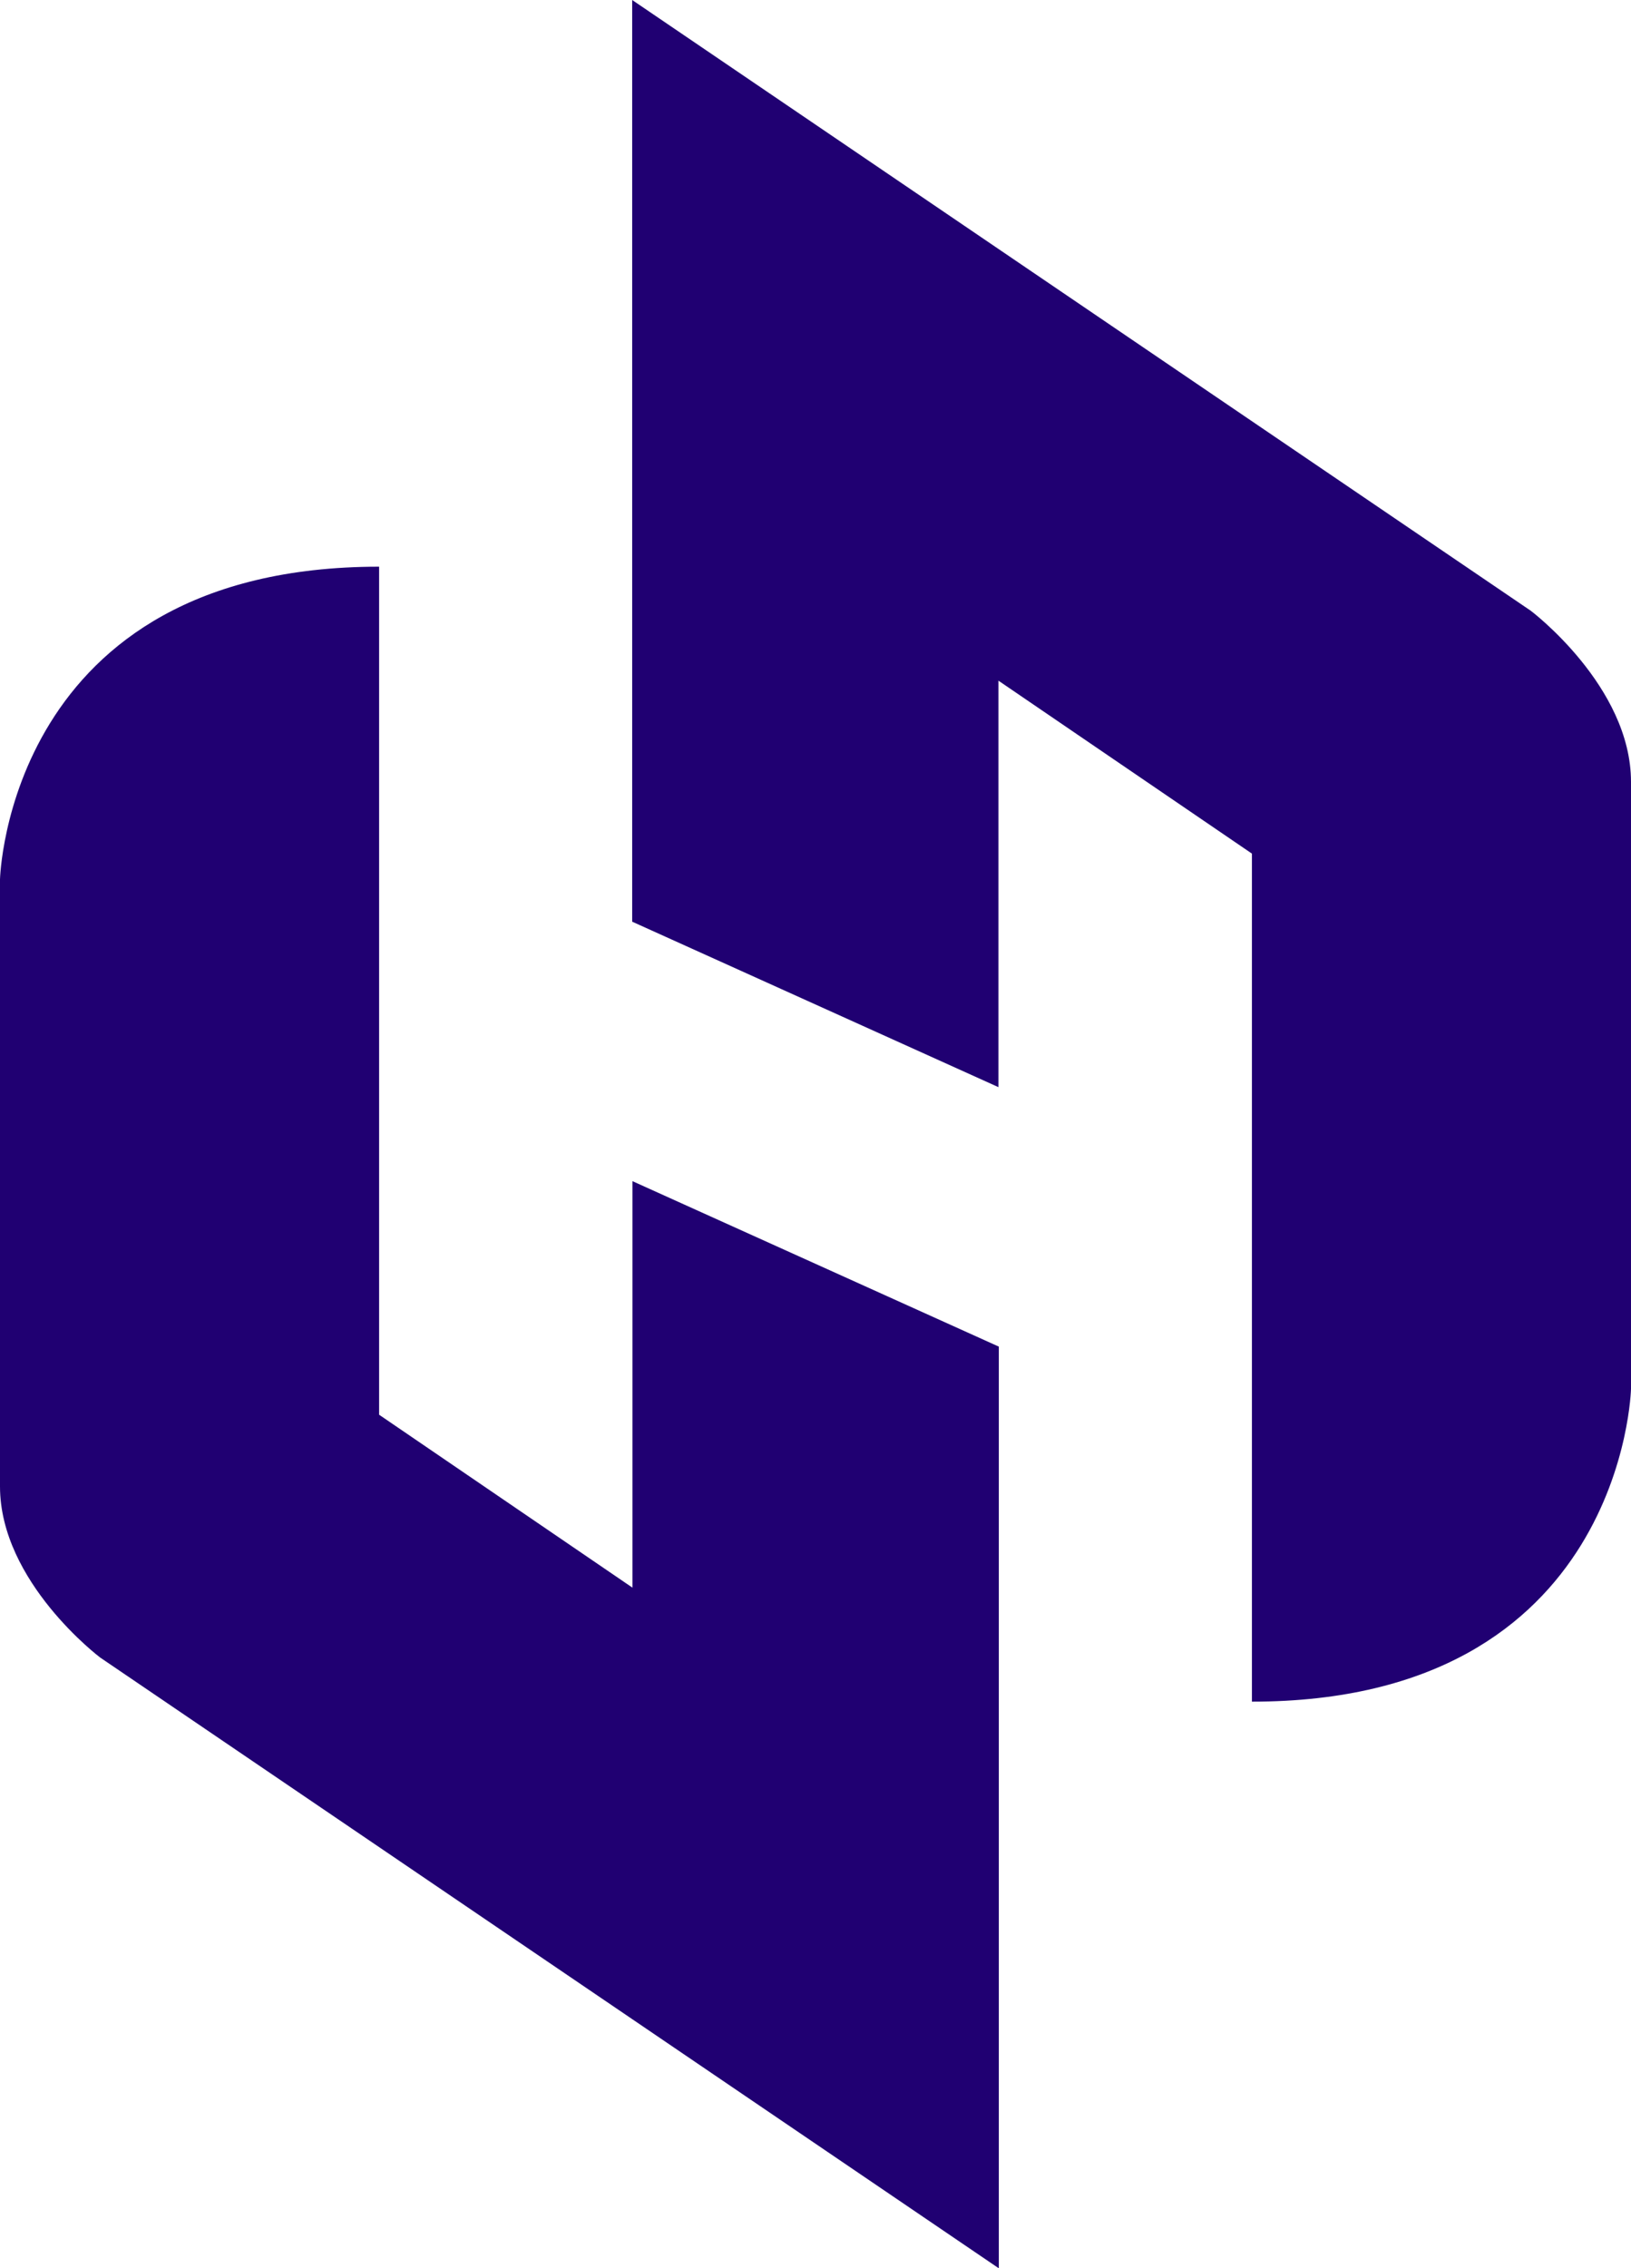
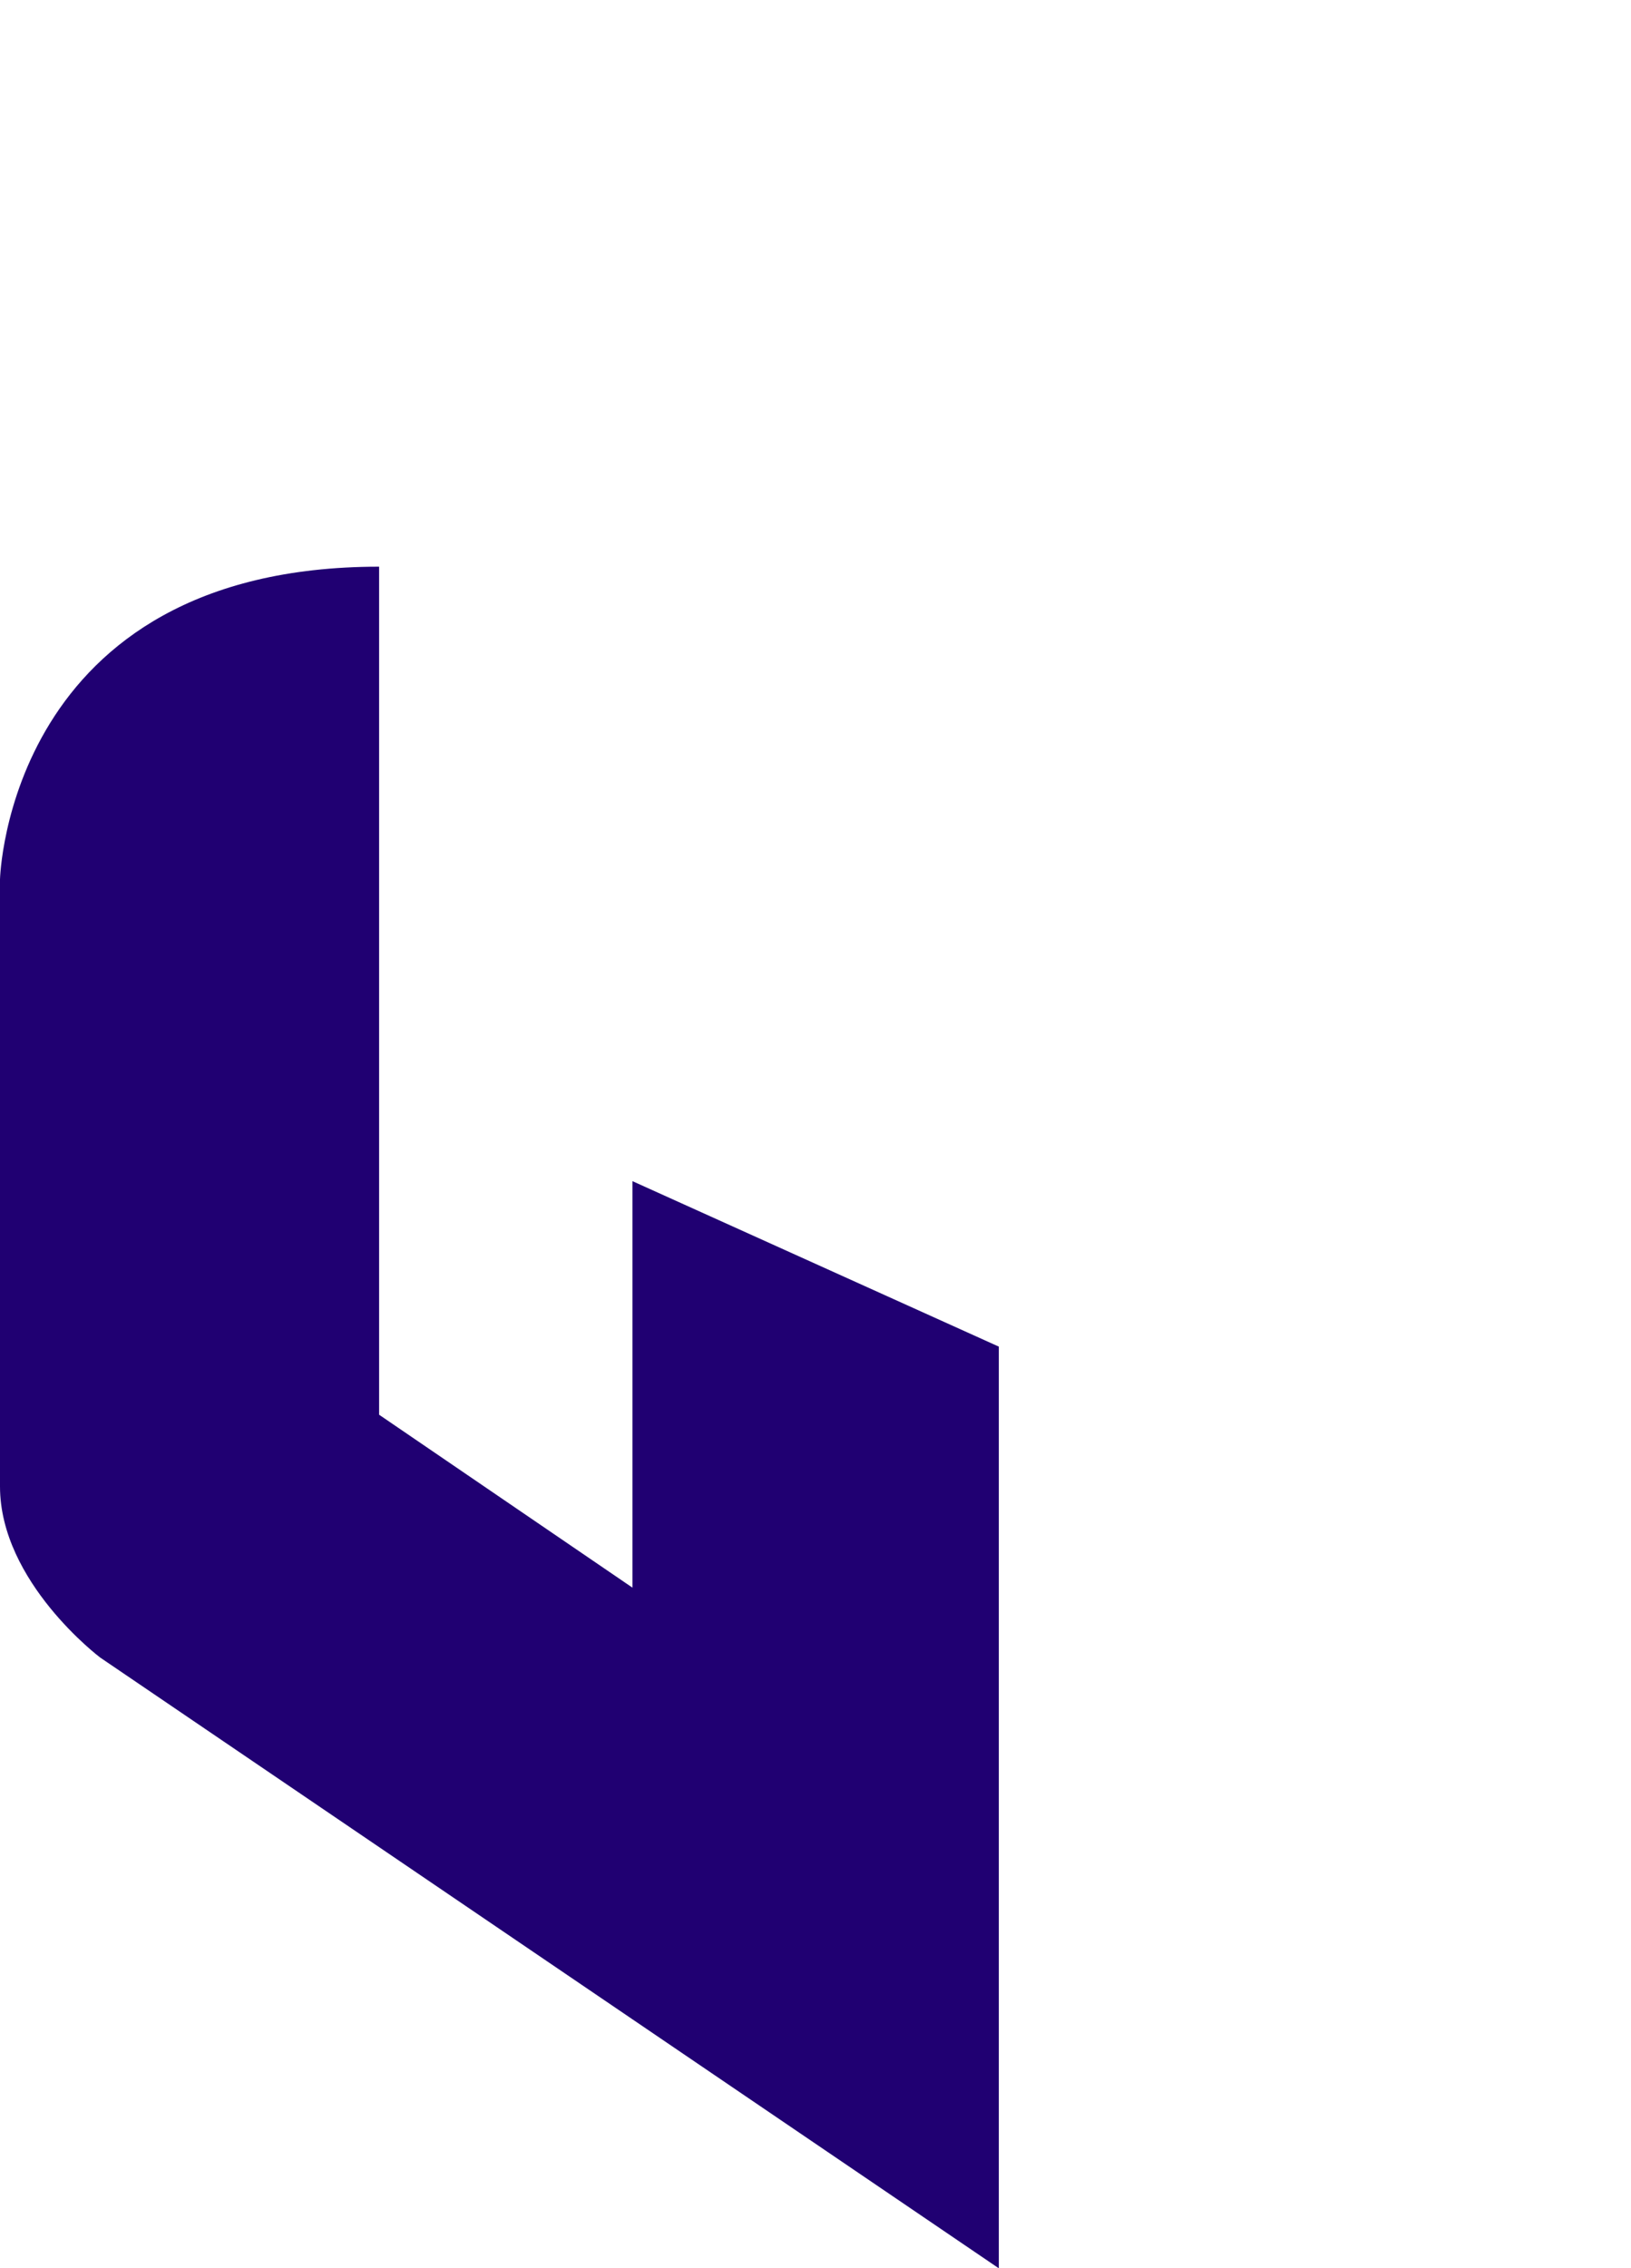
<svg xmlns="http://www.w3.org/2000/svg" width="65.965" height="91.703" viewBox="0 0 65.965 91.703">
  <g transform="translate(1271.482 -1022.148)">
-     <path d="M443.086,351.41V314.148L479.43,338.84s4.053,3.051,4.053,6.917V370.3s-.294,12.643-15.332,12.643V348.658L457.9,341.667V358.1Z" transform="translate(-1689 708)" fill="#200072" />
    <path d="M457.915,368.59v37.262L421.57,381.16s-4.052-3.05-4.052-6.917V349.7s.294-12.642,15.333-12.642v34.285l10.246,6.991V361.9Z" transform="translate(-1689 708)" fill="#200072" />
  </g>
</svg>